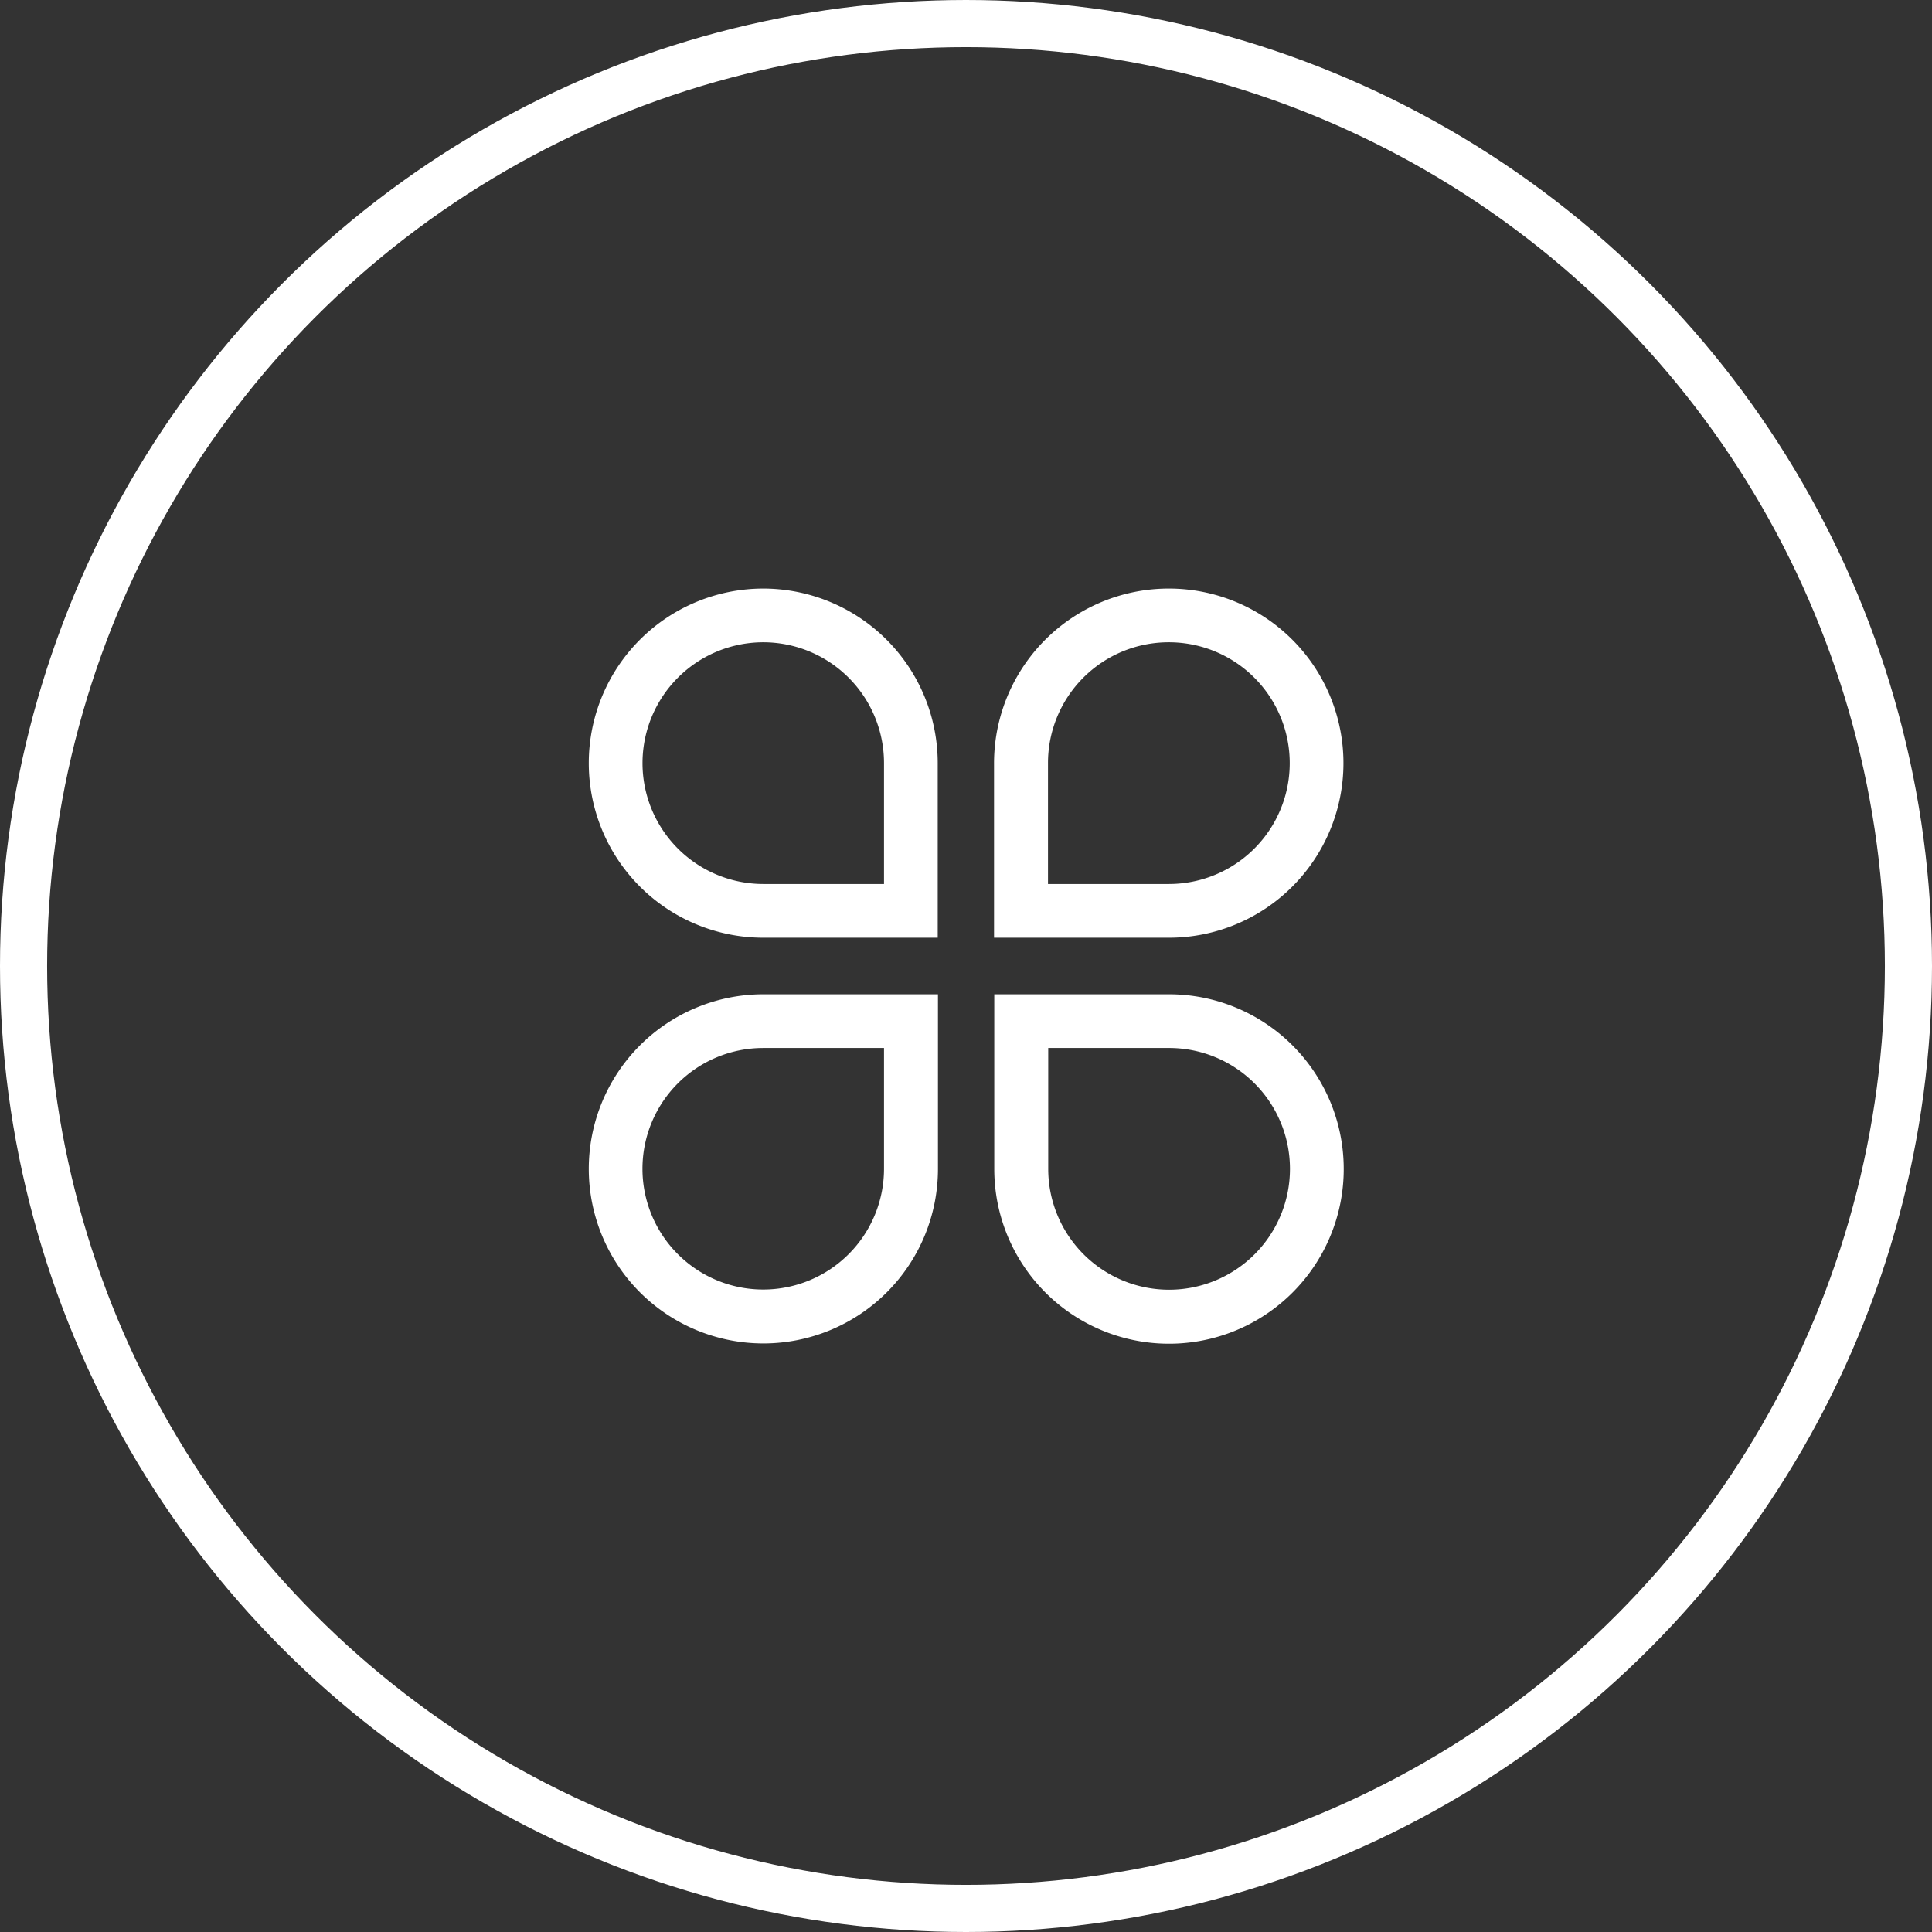
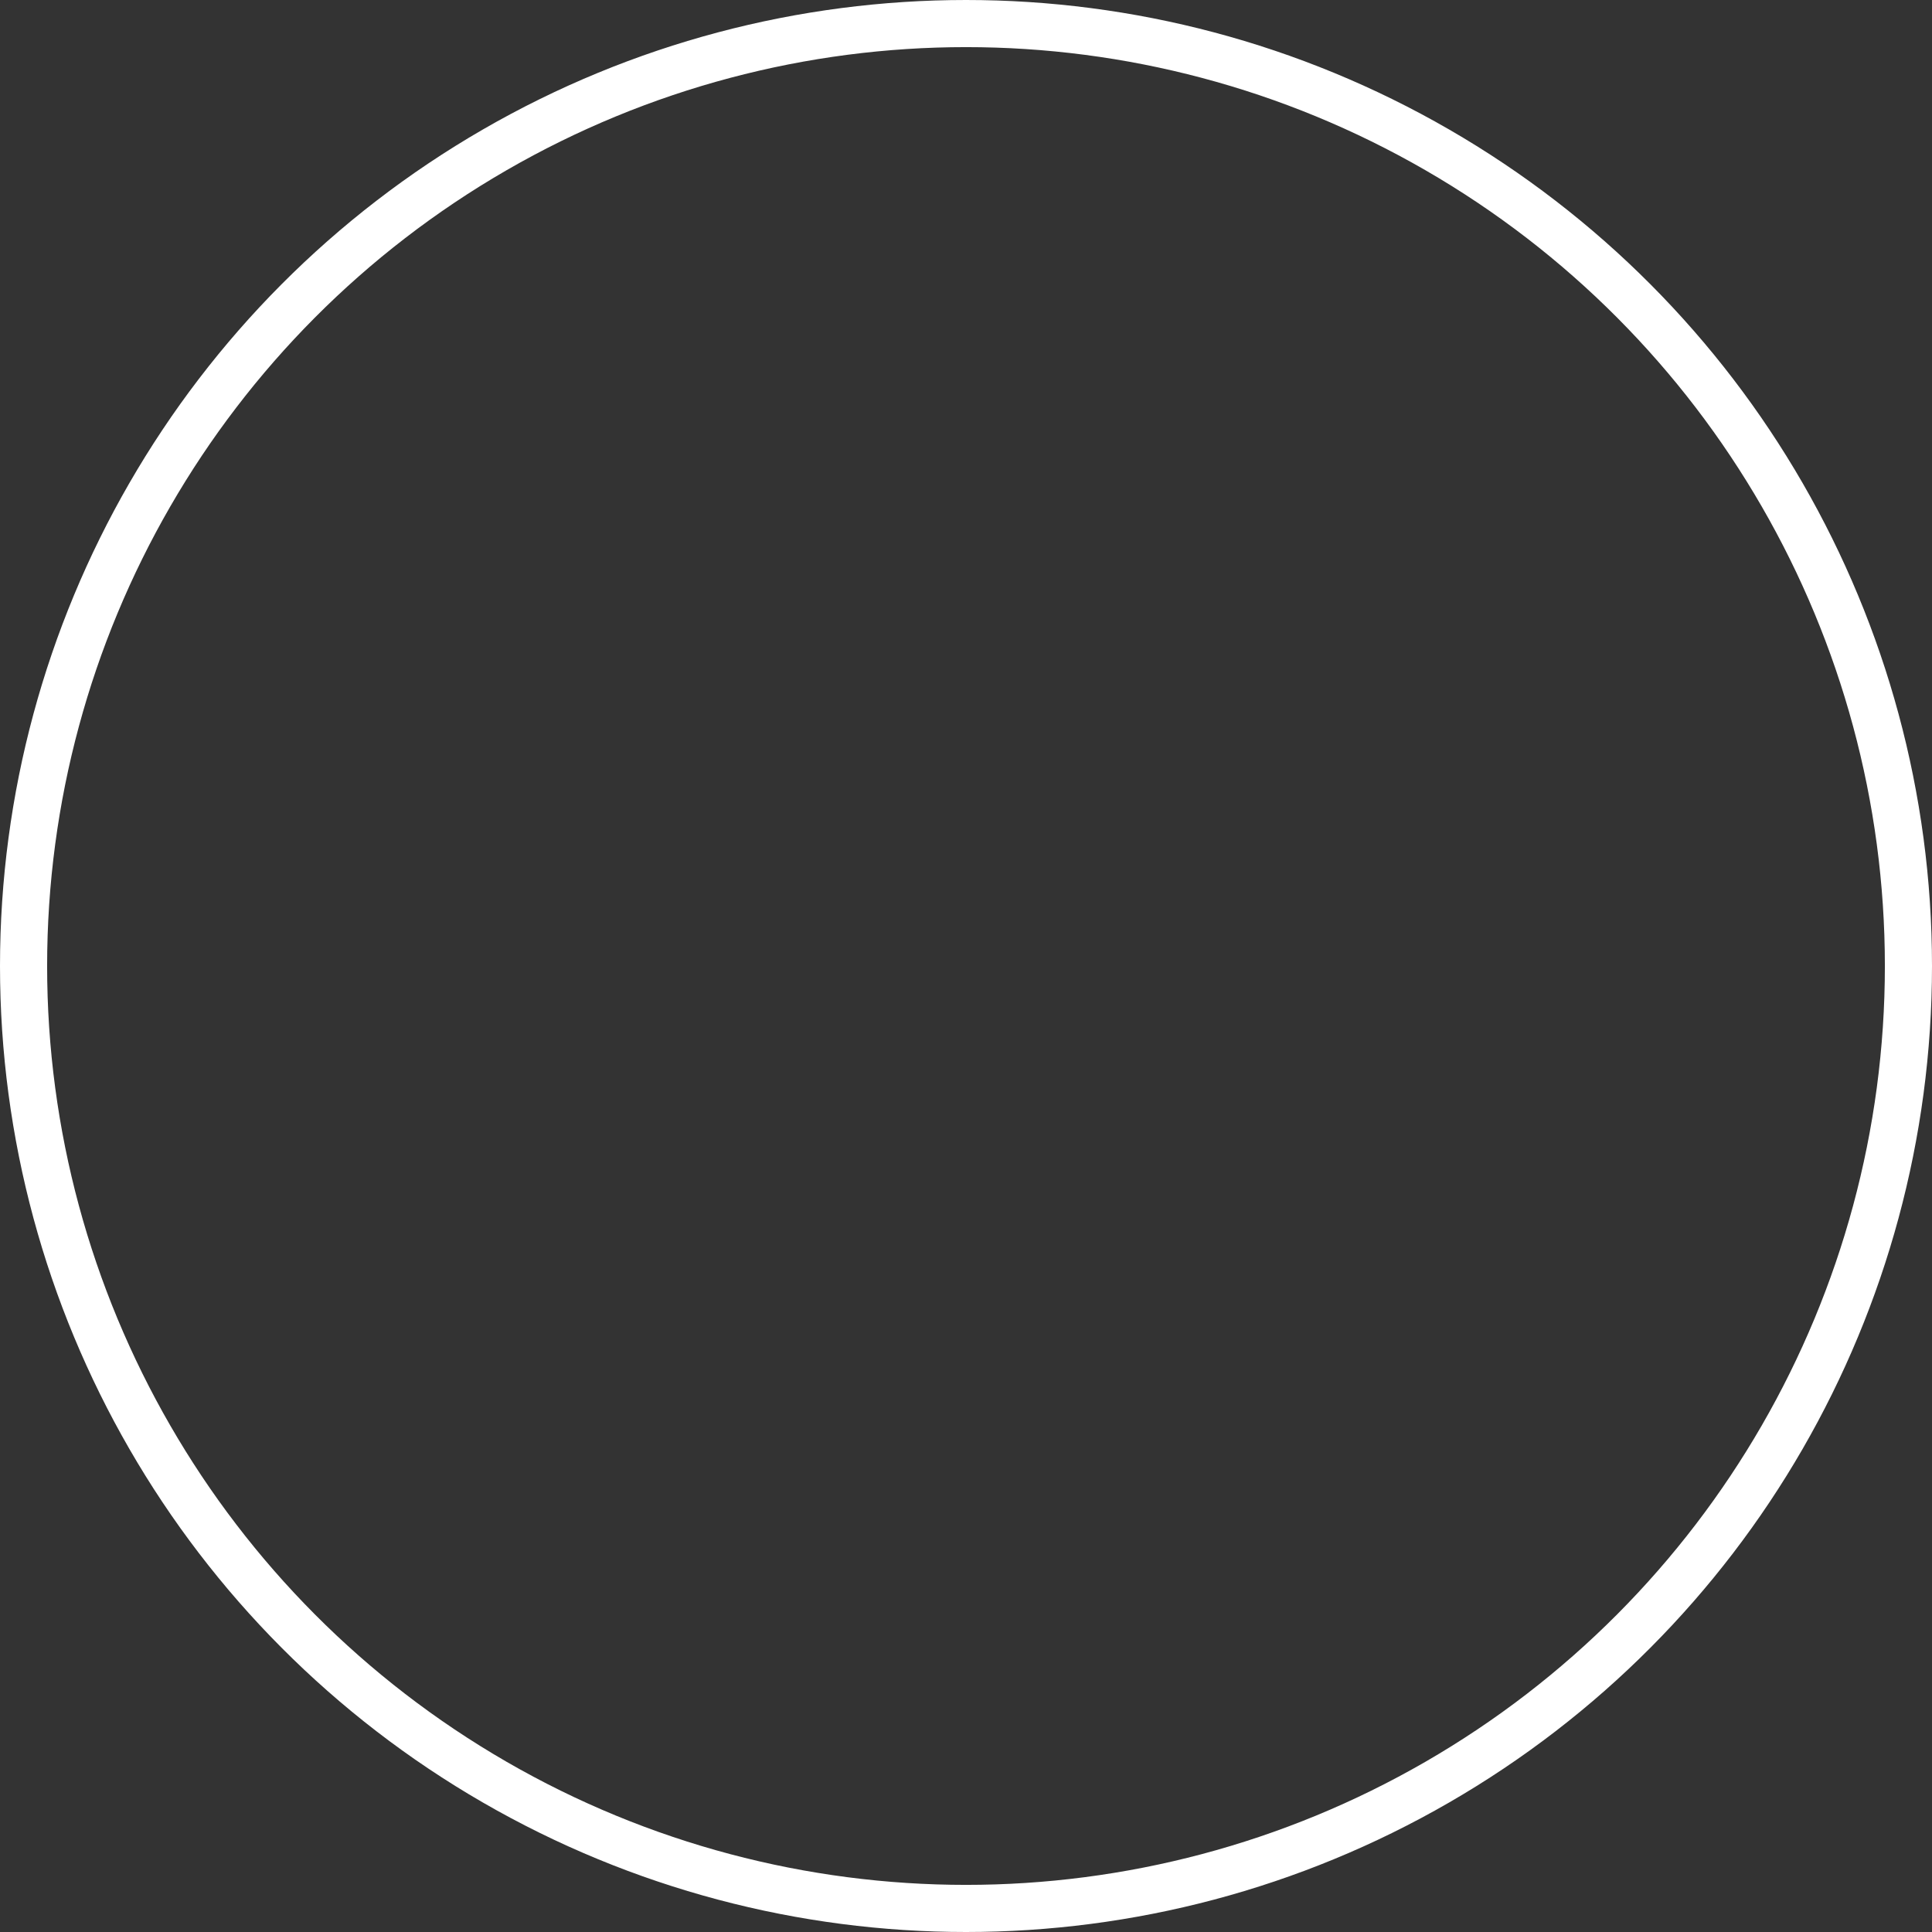
<svg xmlns="http://www.w3.org/2000/svg" id="conafaz1" width="41" height="41" viewBox="0 0 41 41">
  <rect x="0" y="0" width="41" height="41" fill="#333333" stroke="none" />
  <defs>
    <style>
      .cls-1 {
        fill: none;
        stroke: #fff;
        stroke-width: 1px;
      }

      .cls-2 {
        fill: #fff;
        fill-rule: evenodd;
      }
    </style>
  </defs>
  <circle id="椭圆_3" data-name="椭圆 3" class="cls-1" cx="20.5" cy="20.5" r="20" />
-   <path id="形状_17" data-name="形状 17" class="cls-2" d="M811.7,2934.13a2.564,2.564,0,0,1,2.56,2.56v2.57H811.7a2.565,2.565,0,1,1,0-5.13m0-1.14a3.705,3.705,0,1,0,0,7.41H815.4v-3.71a3.706,3.706,0,0,0-3.705-3.7h0Zm2.56,9.75v2.56a2.563,2.563,0,1,1-2.566-2.56h2.566m1.145-1.14h-3.711a3.705,3.705,0,1,0,3.711,3.7v-3.7Zm4.9,1.14a2.565,2.565,0,1,1-2.56,2.57v-2.57h2.56m0-1.14H816.6v3.71a3.708,3.708,0,1,0,3.705-3.71h0Zm0-7.47a2.565,2.565,0,0,1,0,5.13h-2.565v-2.56a2.562,2.562,0,0,1,2.565-2.57m0-1.14a3.709,3.709,0,0,0-3.71,3.71v3.7h3.71a3.7,3.7,0,1,0,0-7.41h0Zm0,0" transform="translate(-795.5 -2920.5)" />
</svg>